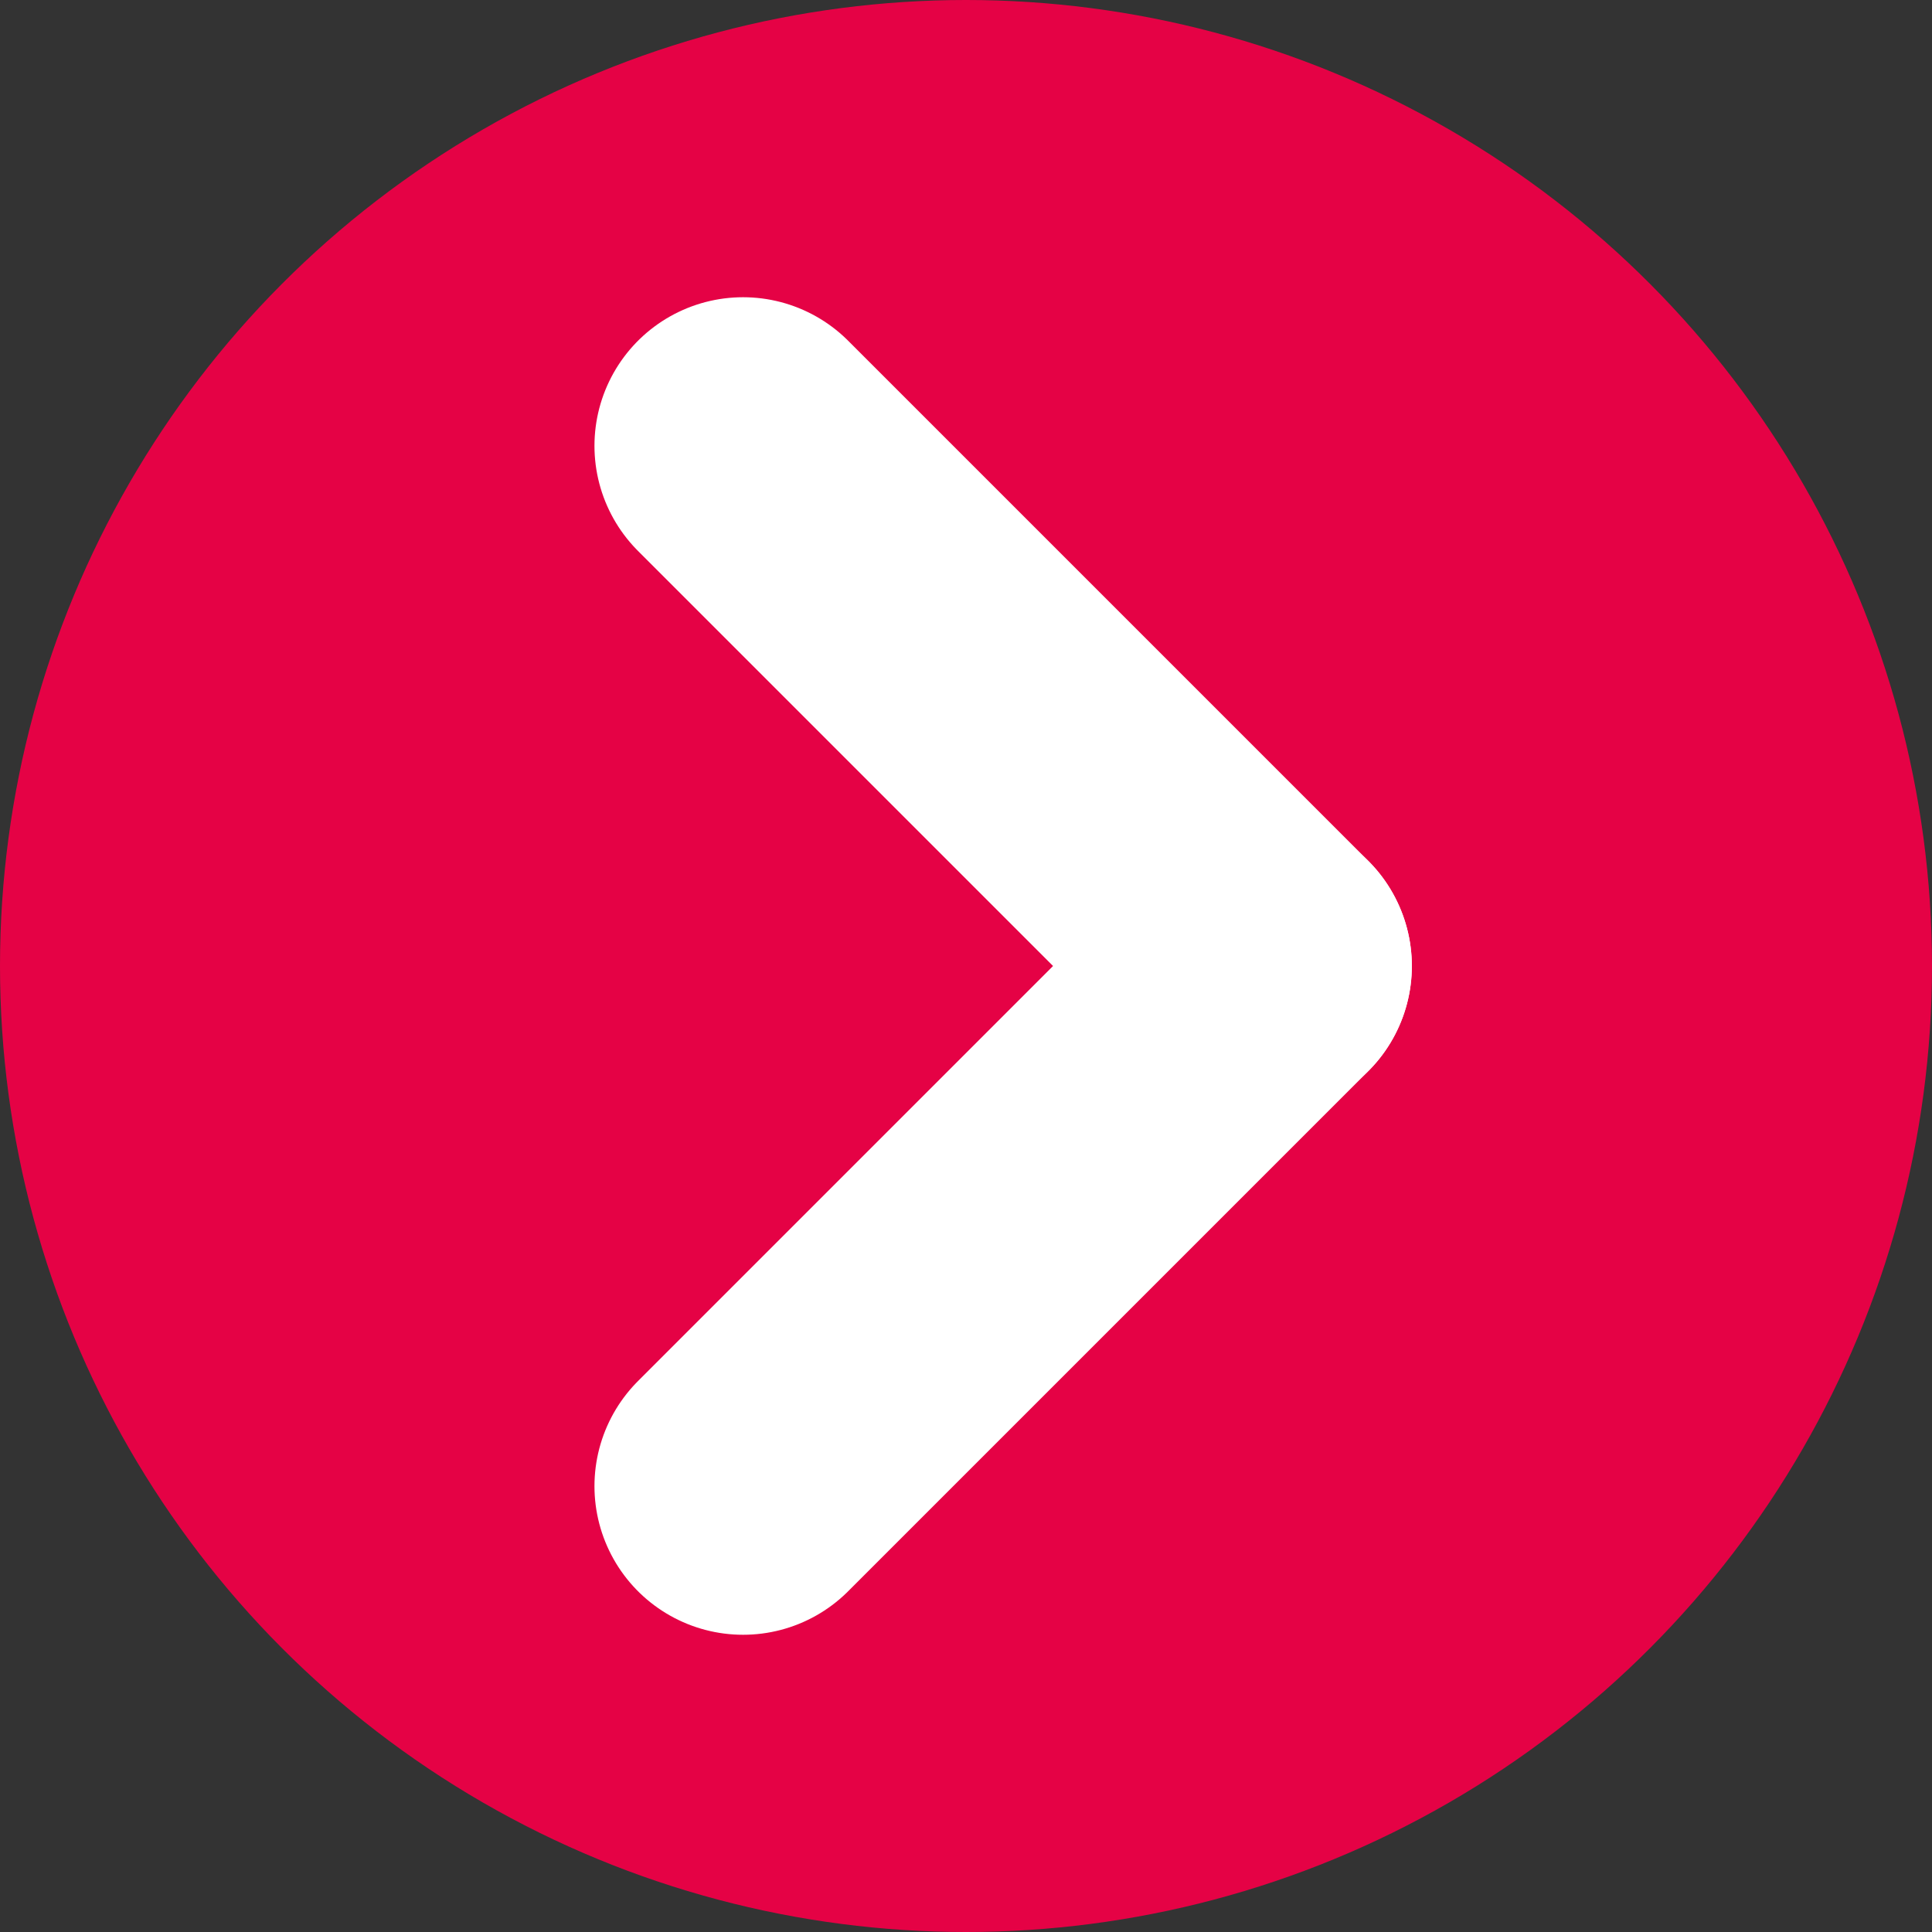
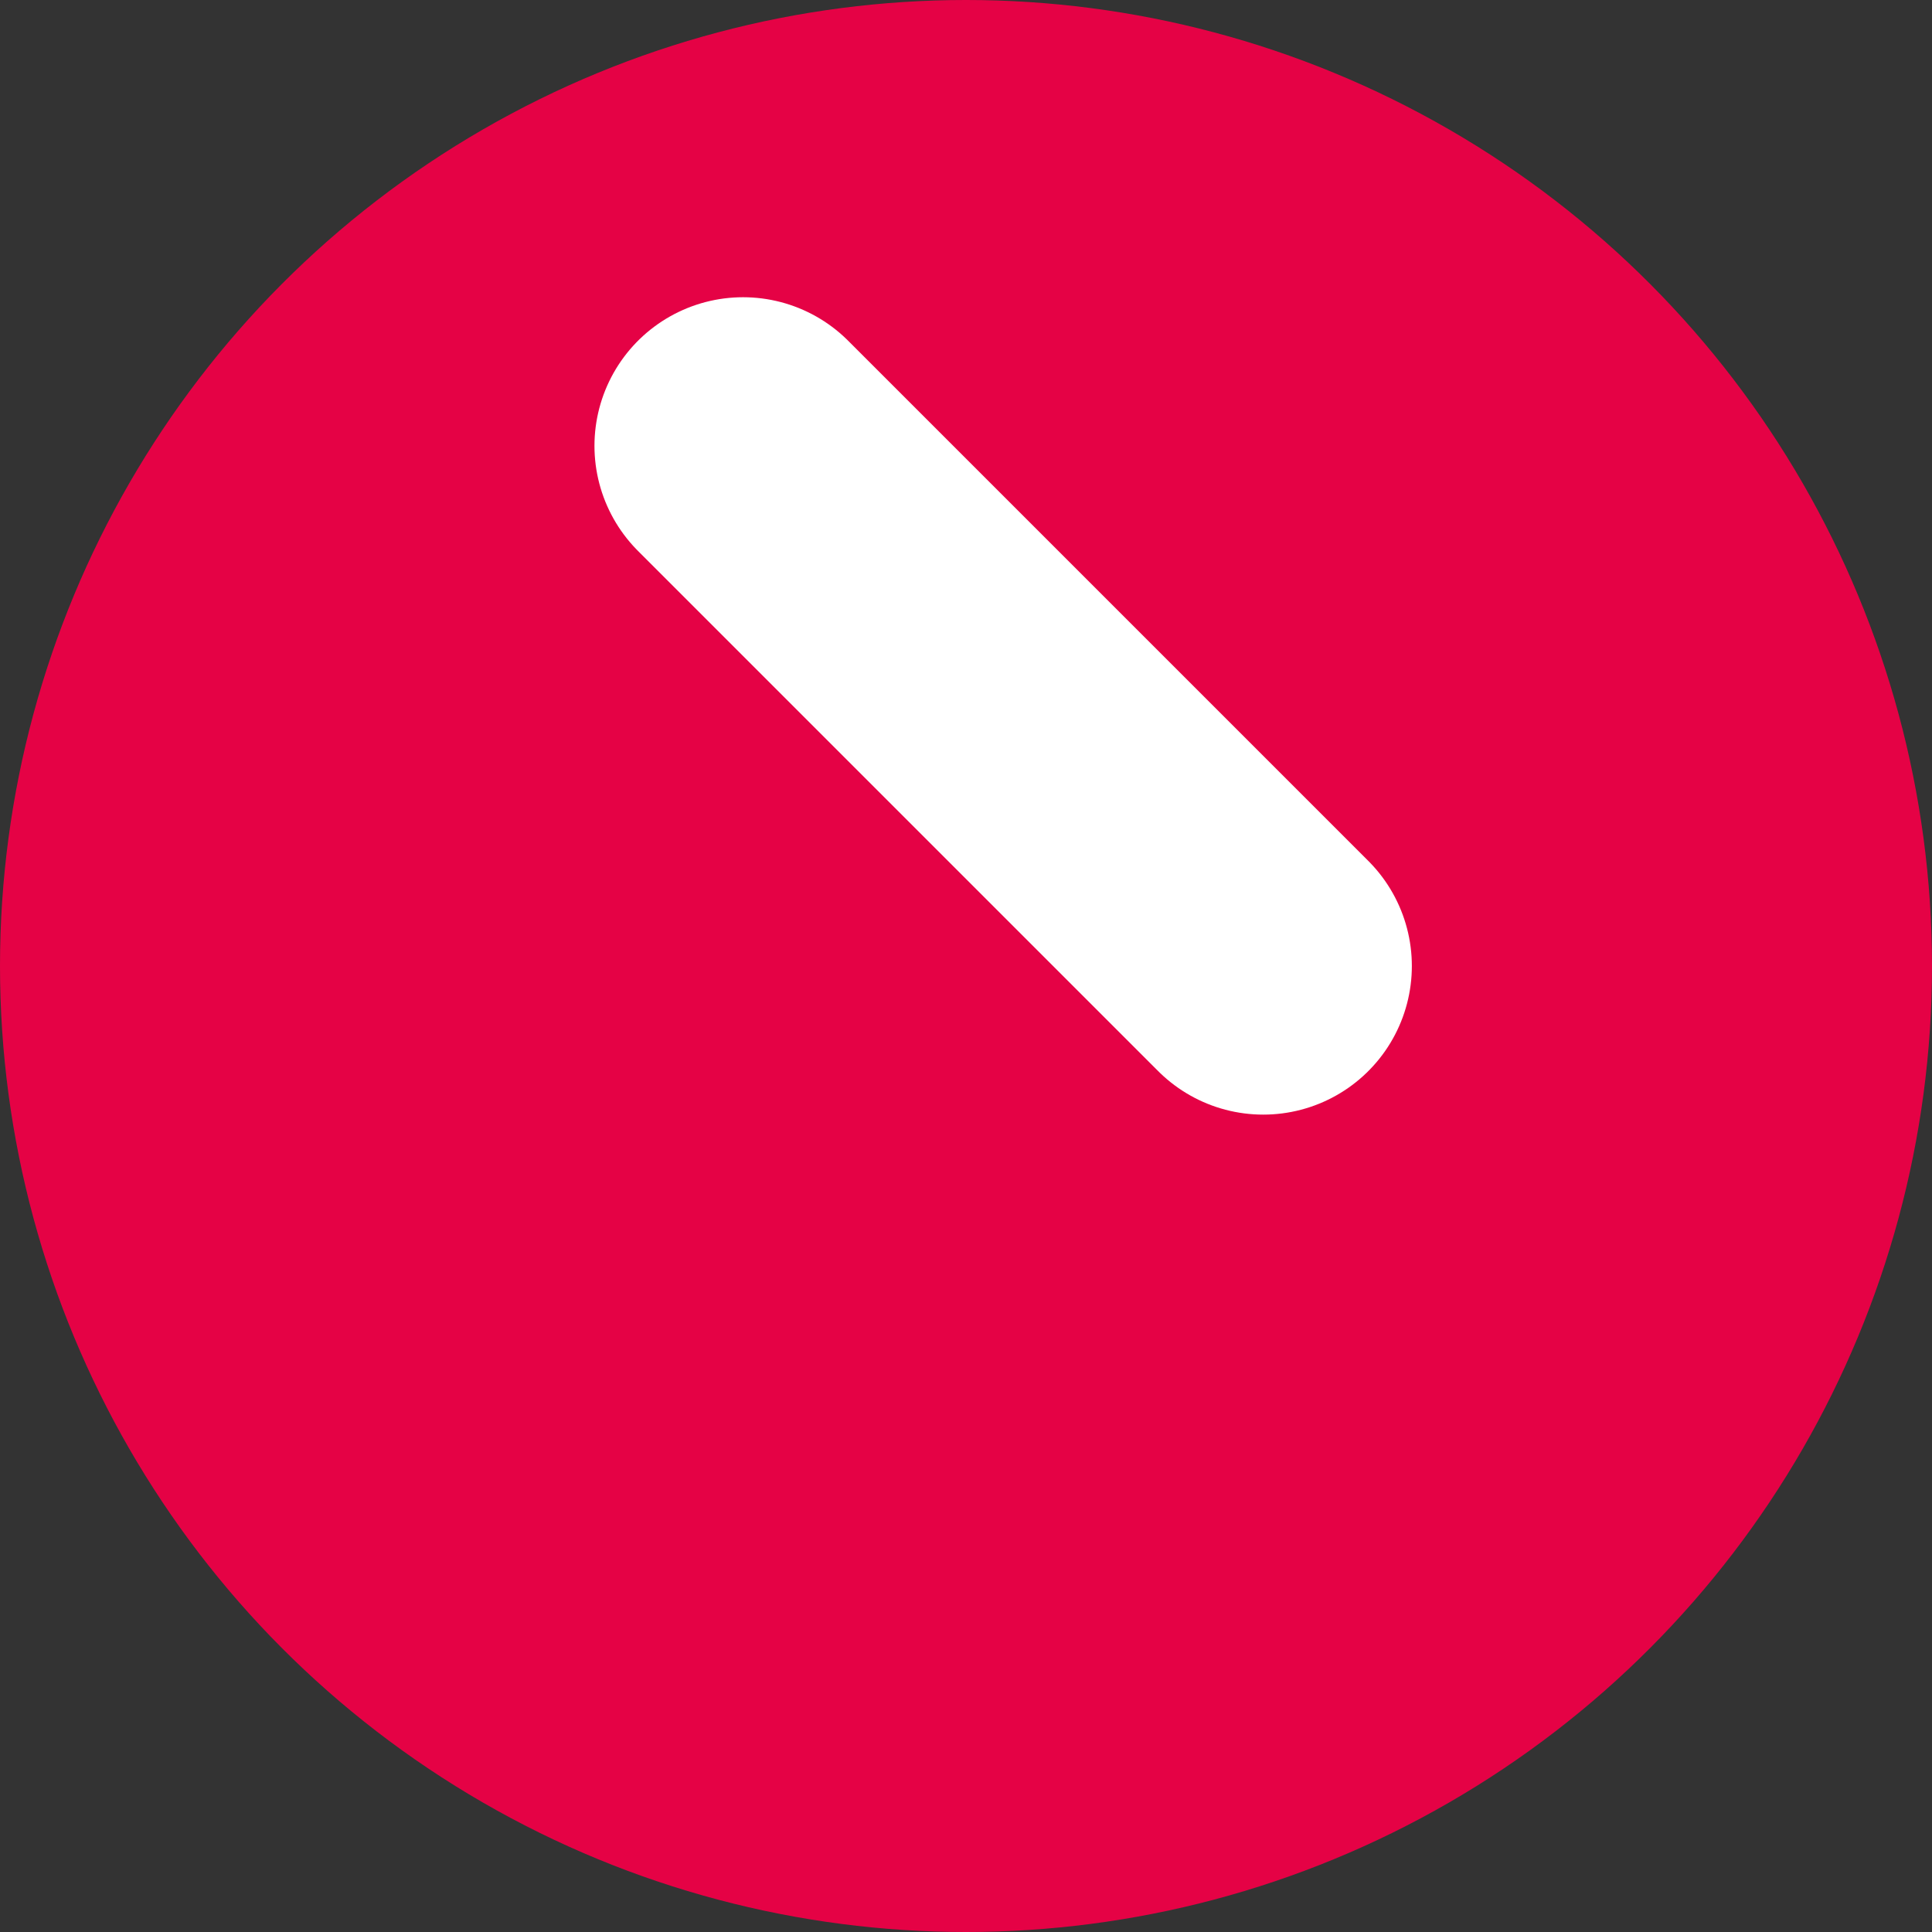
<svg xmlns="http://www.w3.org/2000/svg" width="26" height="26" viewBox="0 0 26 26">
  <rect x="0" y="0" width="26" height="26" fill="#333333" stroke="none" />
  <g id="Group_973" data-name="Group 973" transform="translate(-12260 -3650)">
    <circle id="Ellipse_234" data-name="Ellipse 234" cx="13" cy="13" r="13" transform="translate(12260 3650)" fill="#e50245" />
    <g id="Group_972" data-name="Group 972" transform="translate(31.5 0.5)">
      <line id="Line_134" data-name="Line 134" x2="7" y2="7" transform="translate(12238.5 3655.5)" fill="none" stroke="#fff" stroke-linecap="round" stroke-width="4" />
-       <line id="Line_135" data-name="Line 135" y1="7" x2="7" transform="translate(12238.5 3662.5)" fill="none" stroke="#fff" stroke-linecap="round" stroke-width="4" />
    </g>
  </g>
</svg>